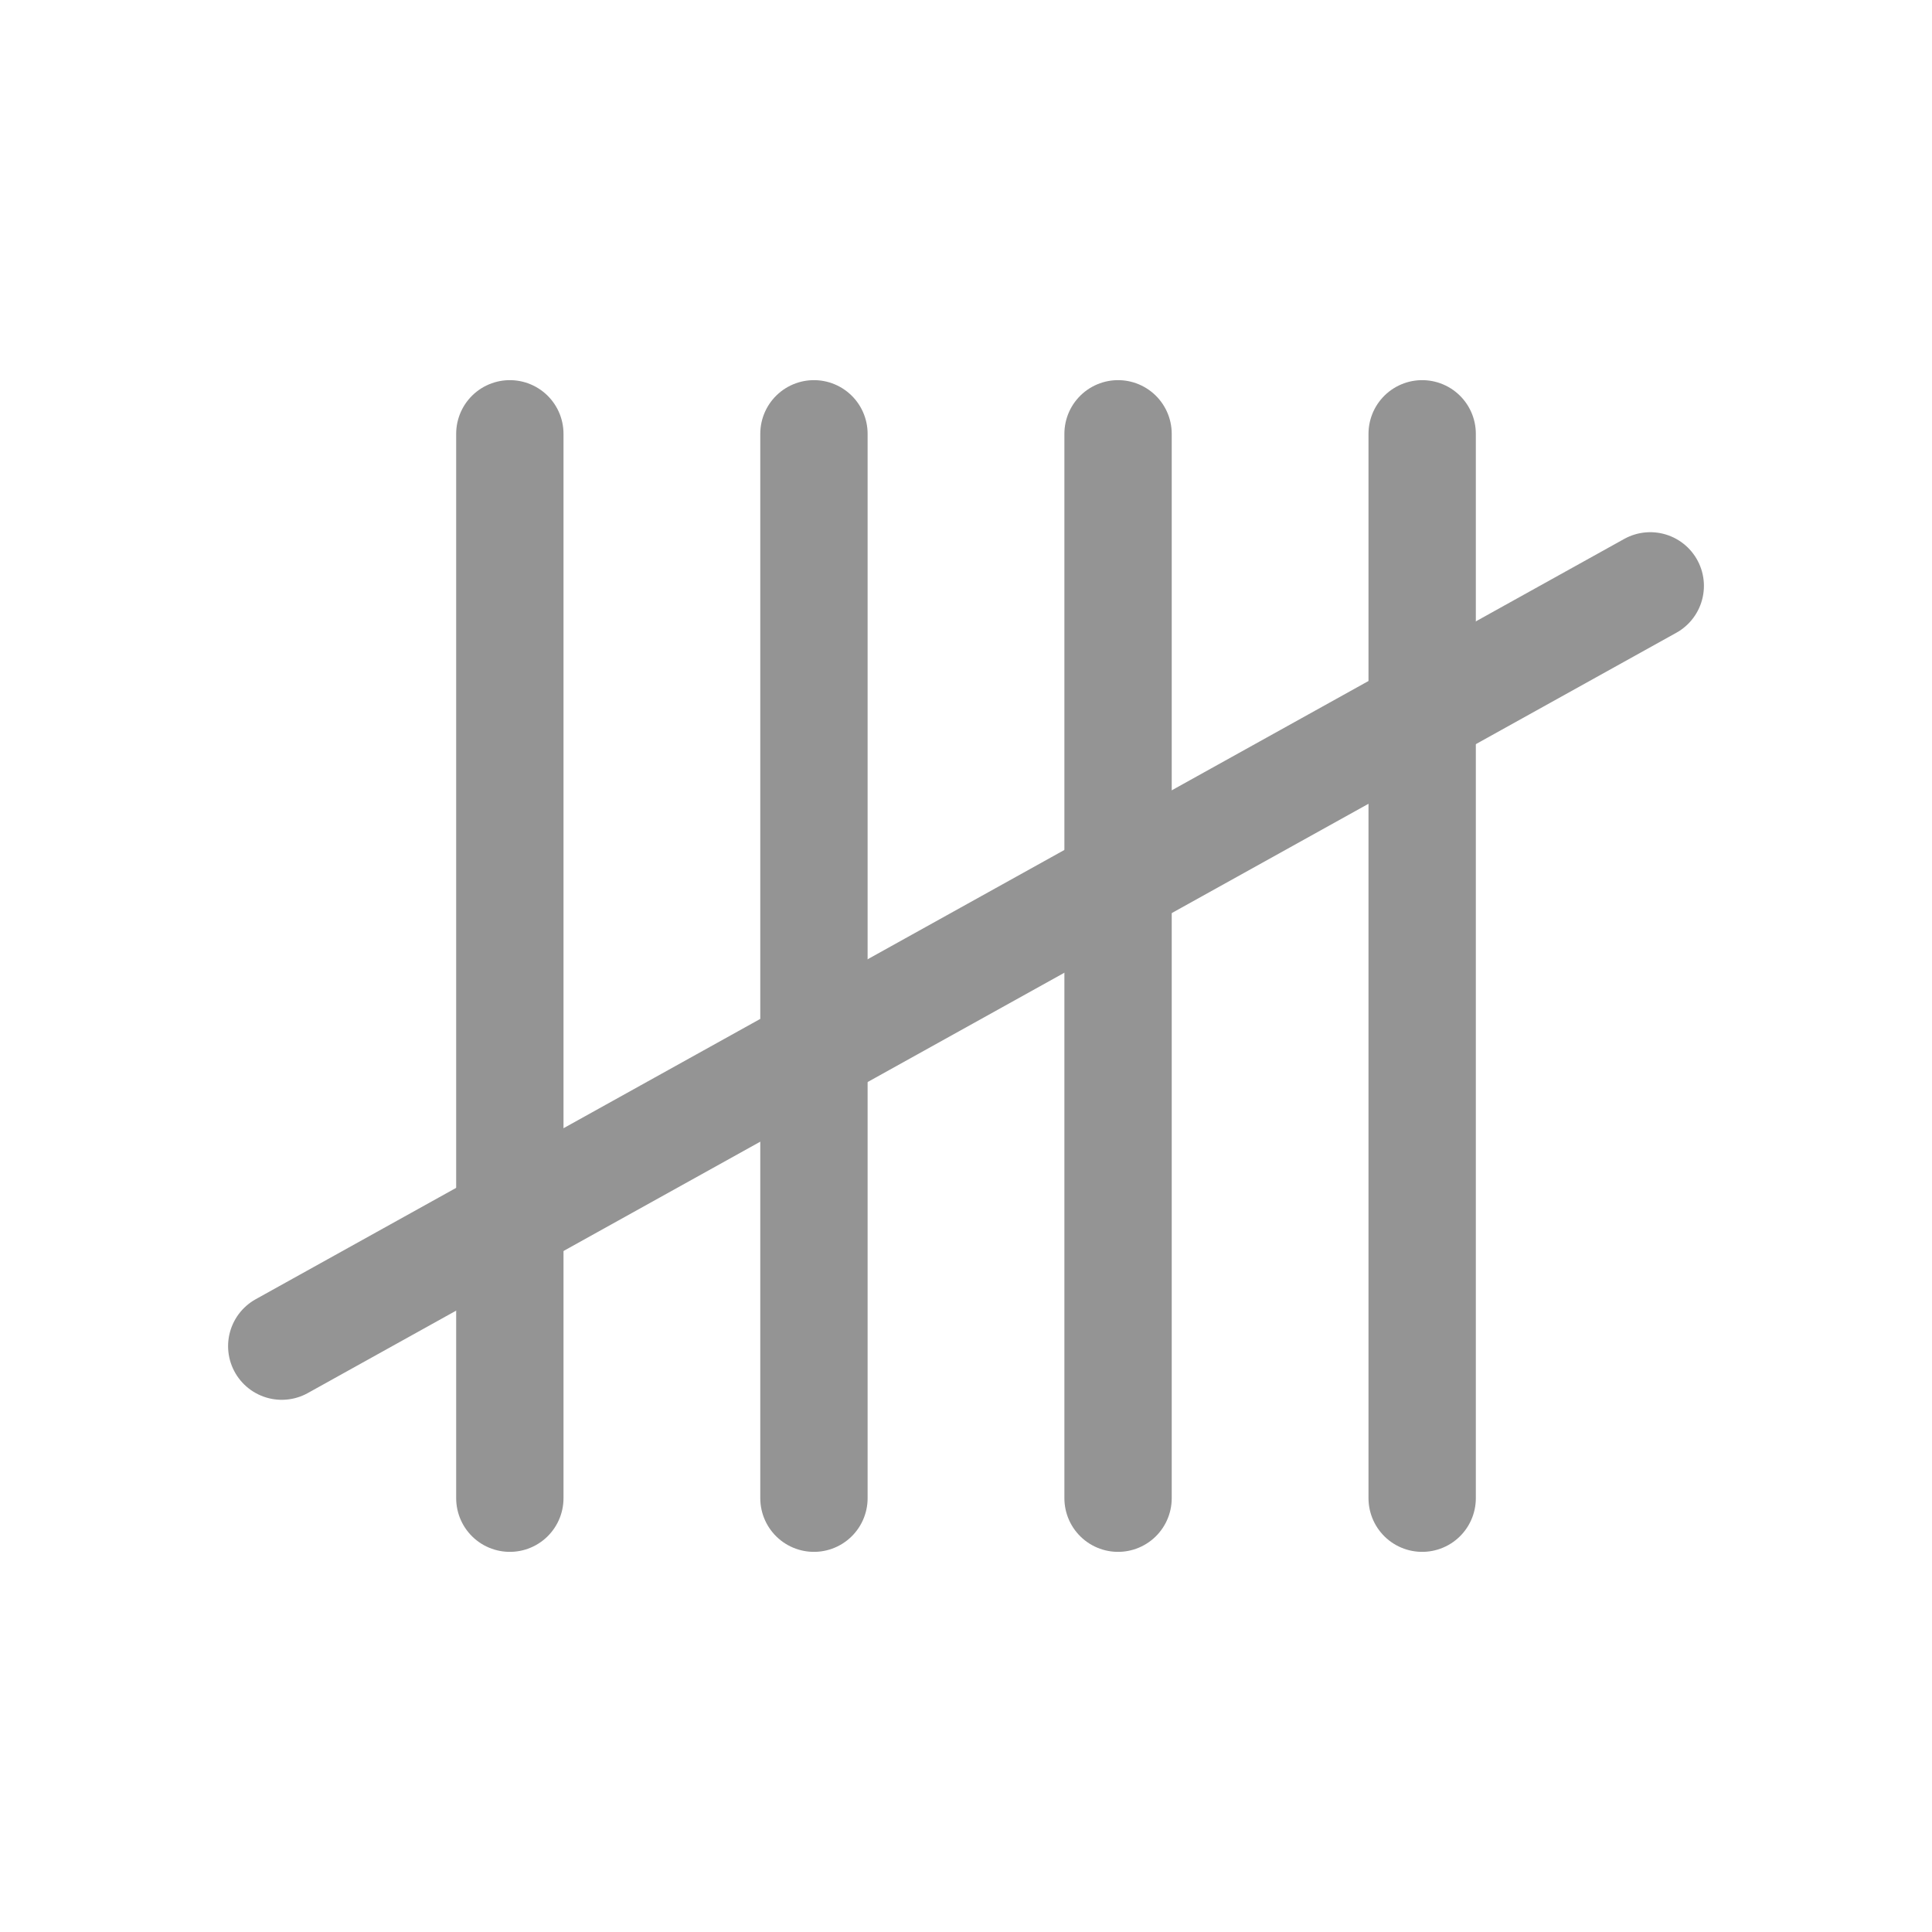
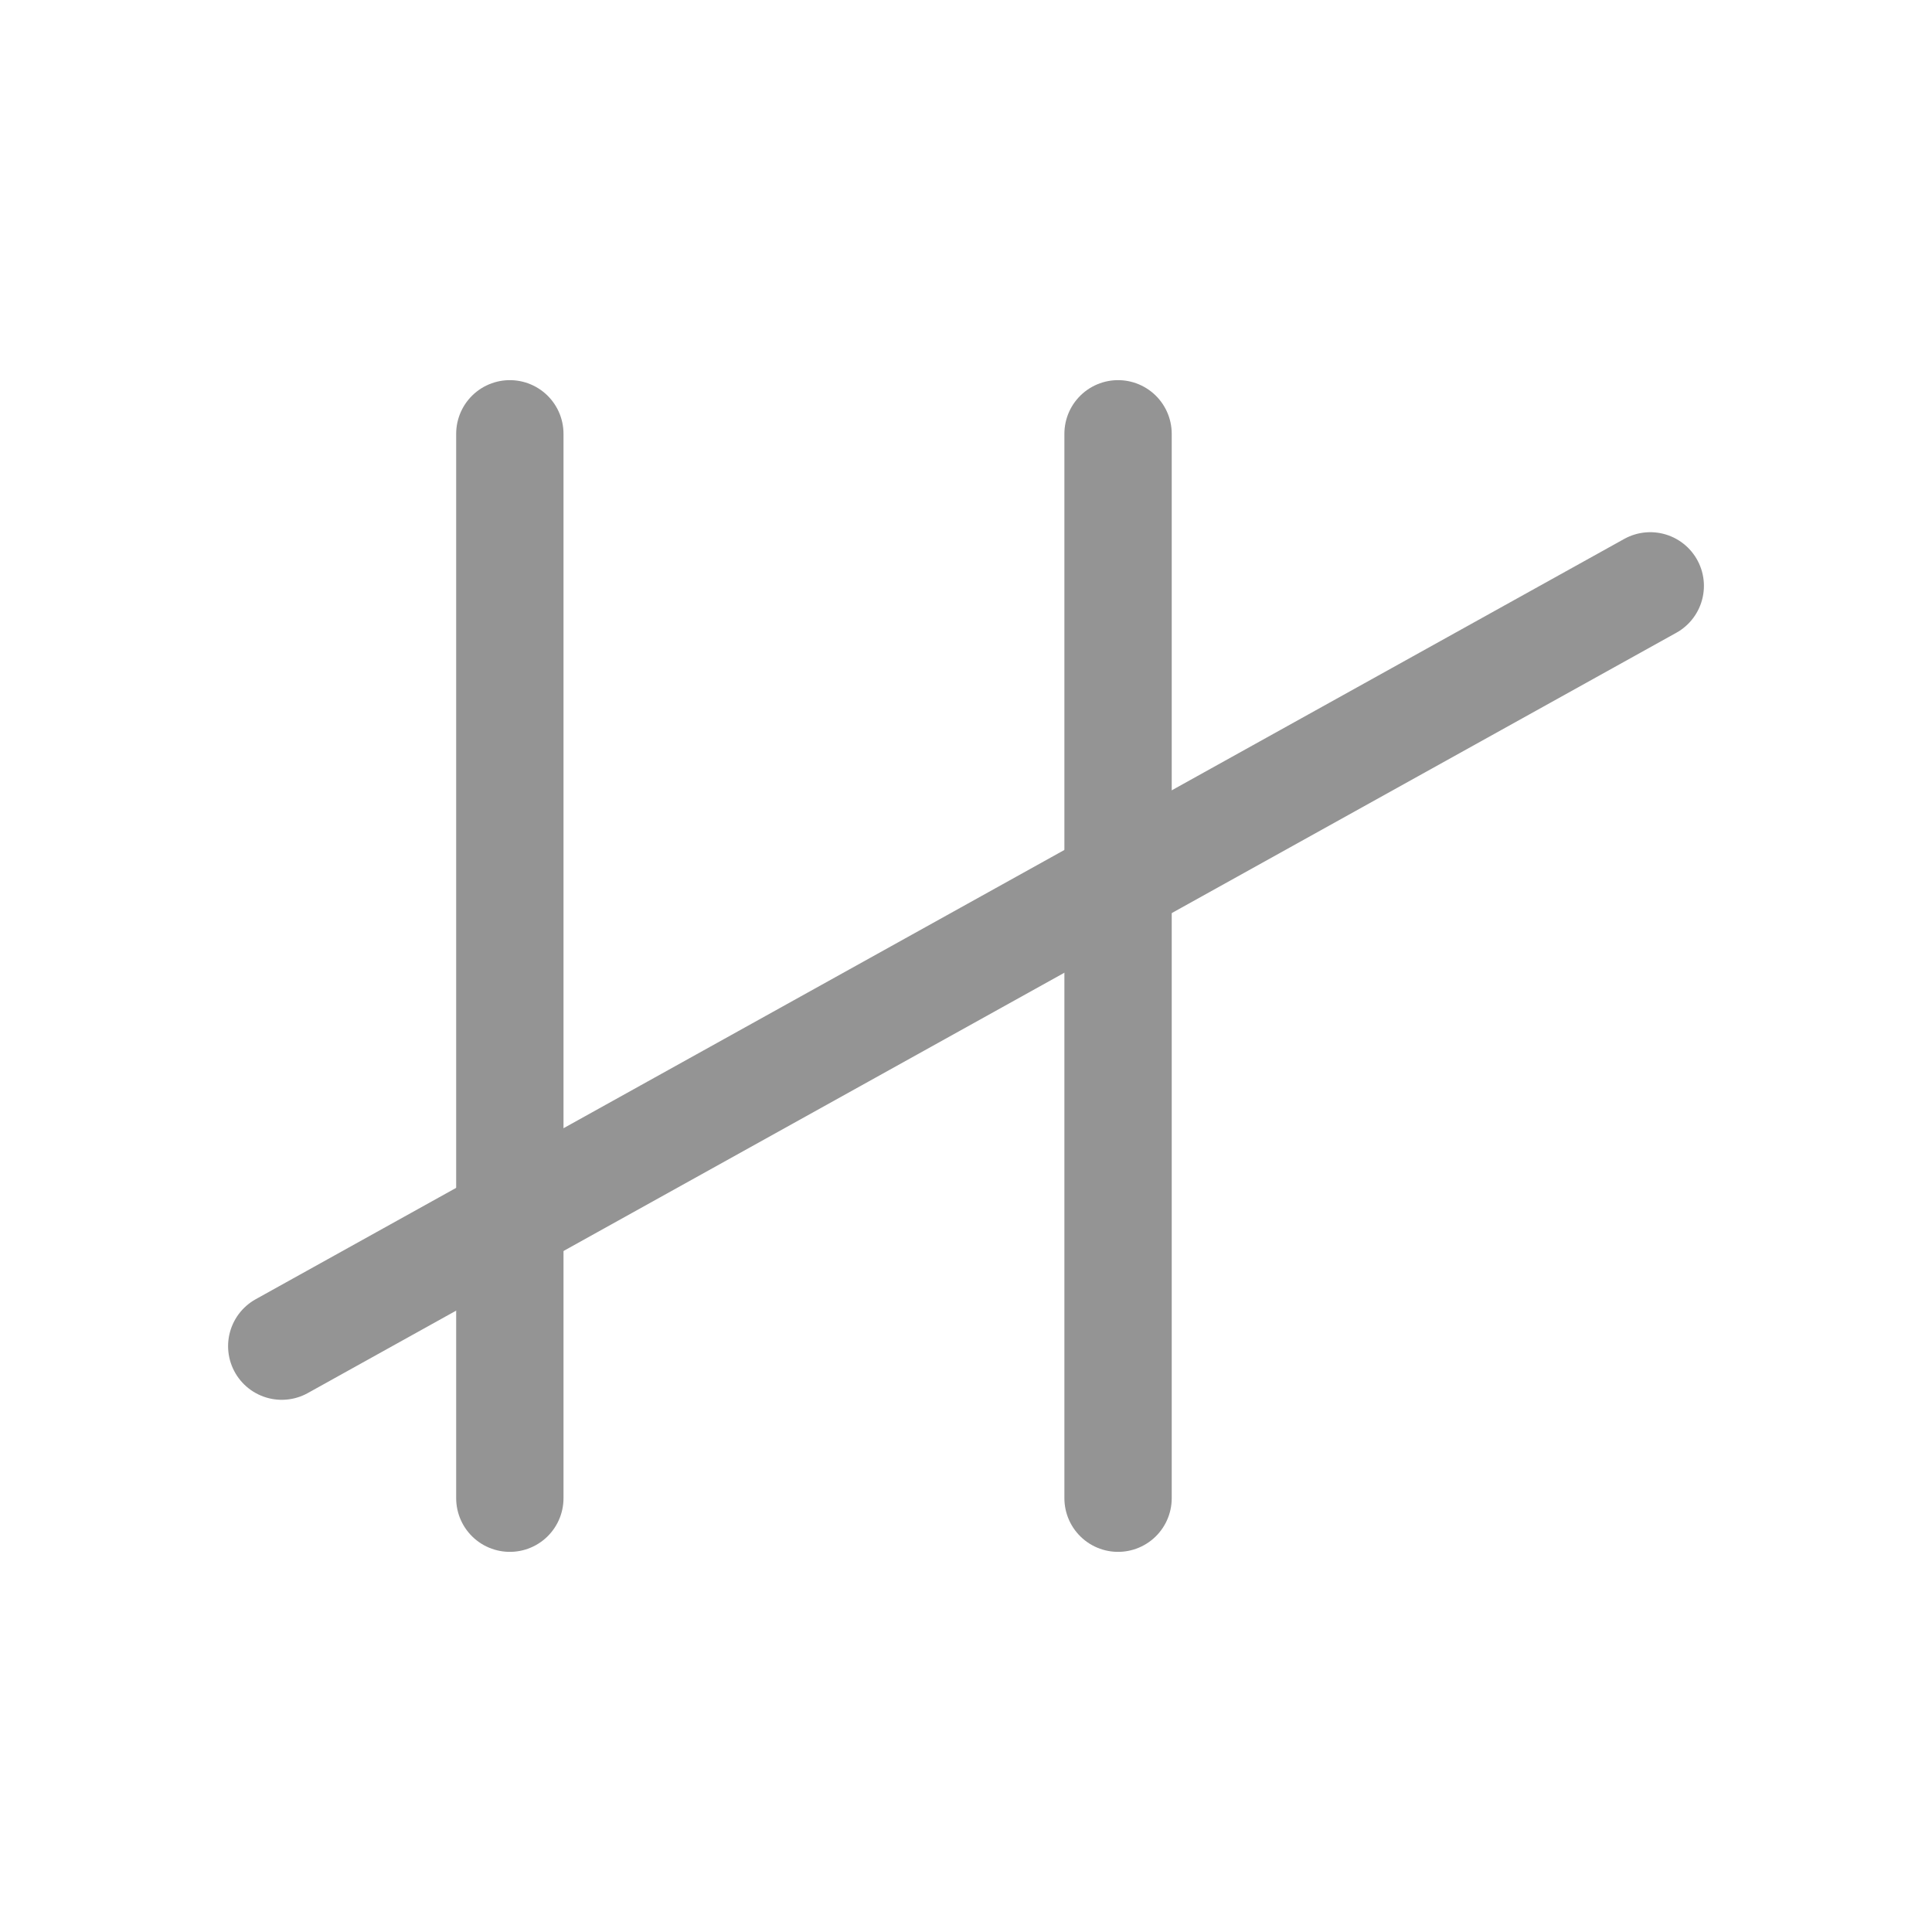
<svg xmlns="http://www.w3.org/2000/svg" width="54" height="54" viewBox="0 0 54 54" fill="none">
  <path d="M14.25 12.125V41.875" stroke="#949494" stroke-width="3" stroke-linecap="round" stroke-linejoin="round" />
-   <path d="M22.75 12.125V41.875" stroke="#949494" stroke-width="3" stroke-linecap="round" stroke-linejoin="round" />
  <path d="M31.25 12.125V41.875" stroke="#949494" stroke-width="3" stroke-linecap="round" stroke-linejoin="round" />
-   <path d="M39.75 12.125V41.875" stroke="#949494" stroke-width="3" stroke-linecap="round" stroke-linejoin="round" />
  <path d="M7.875 37.625L46.125 16.375" stroke="#949494" stroke-width="3" stroke-linecap="round" stroke-linejoin="round" />
</svg>